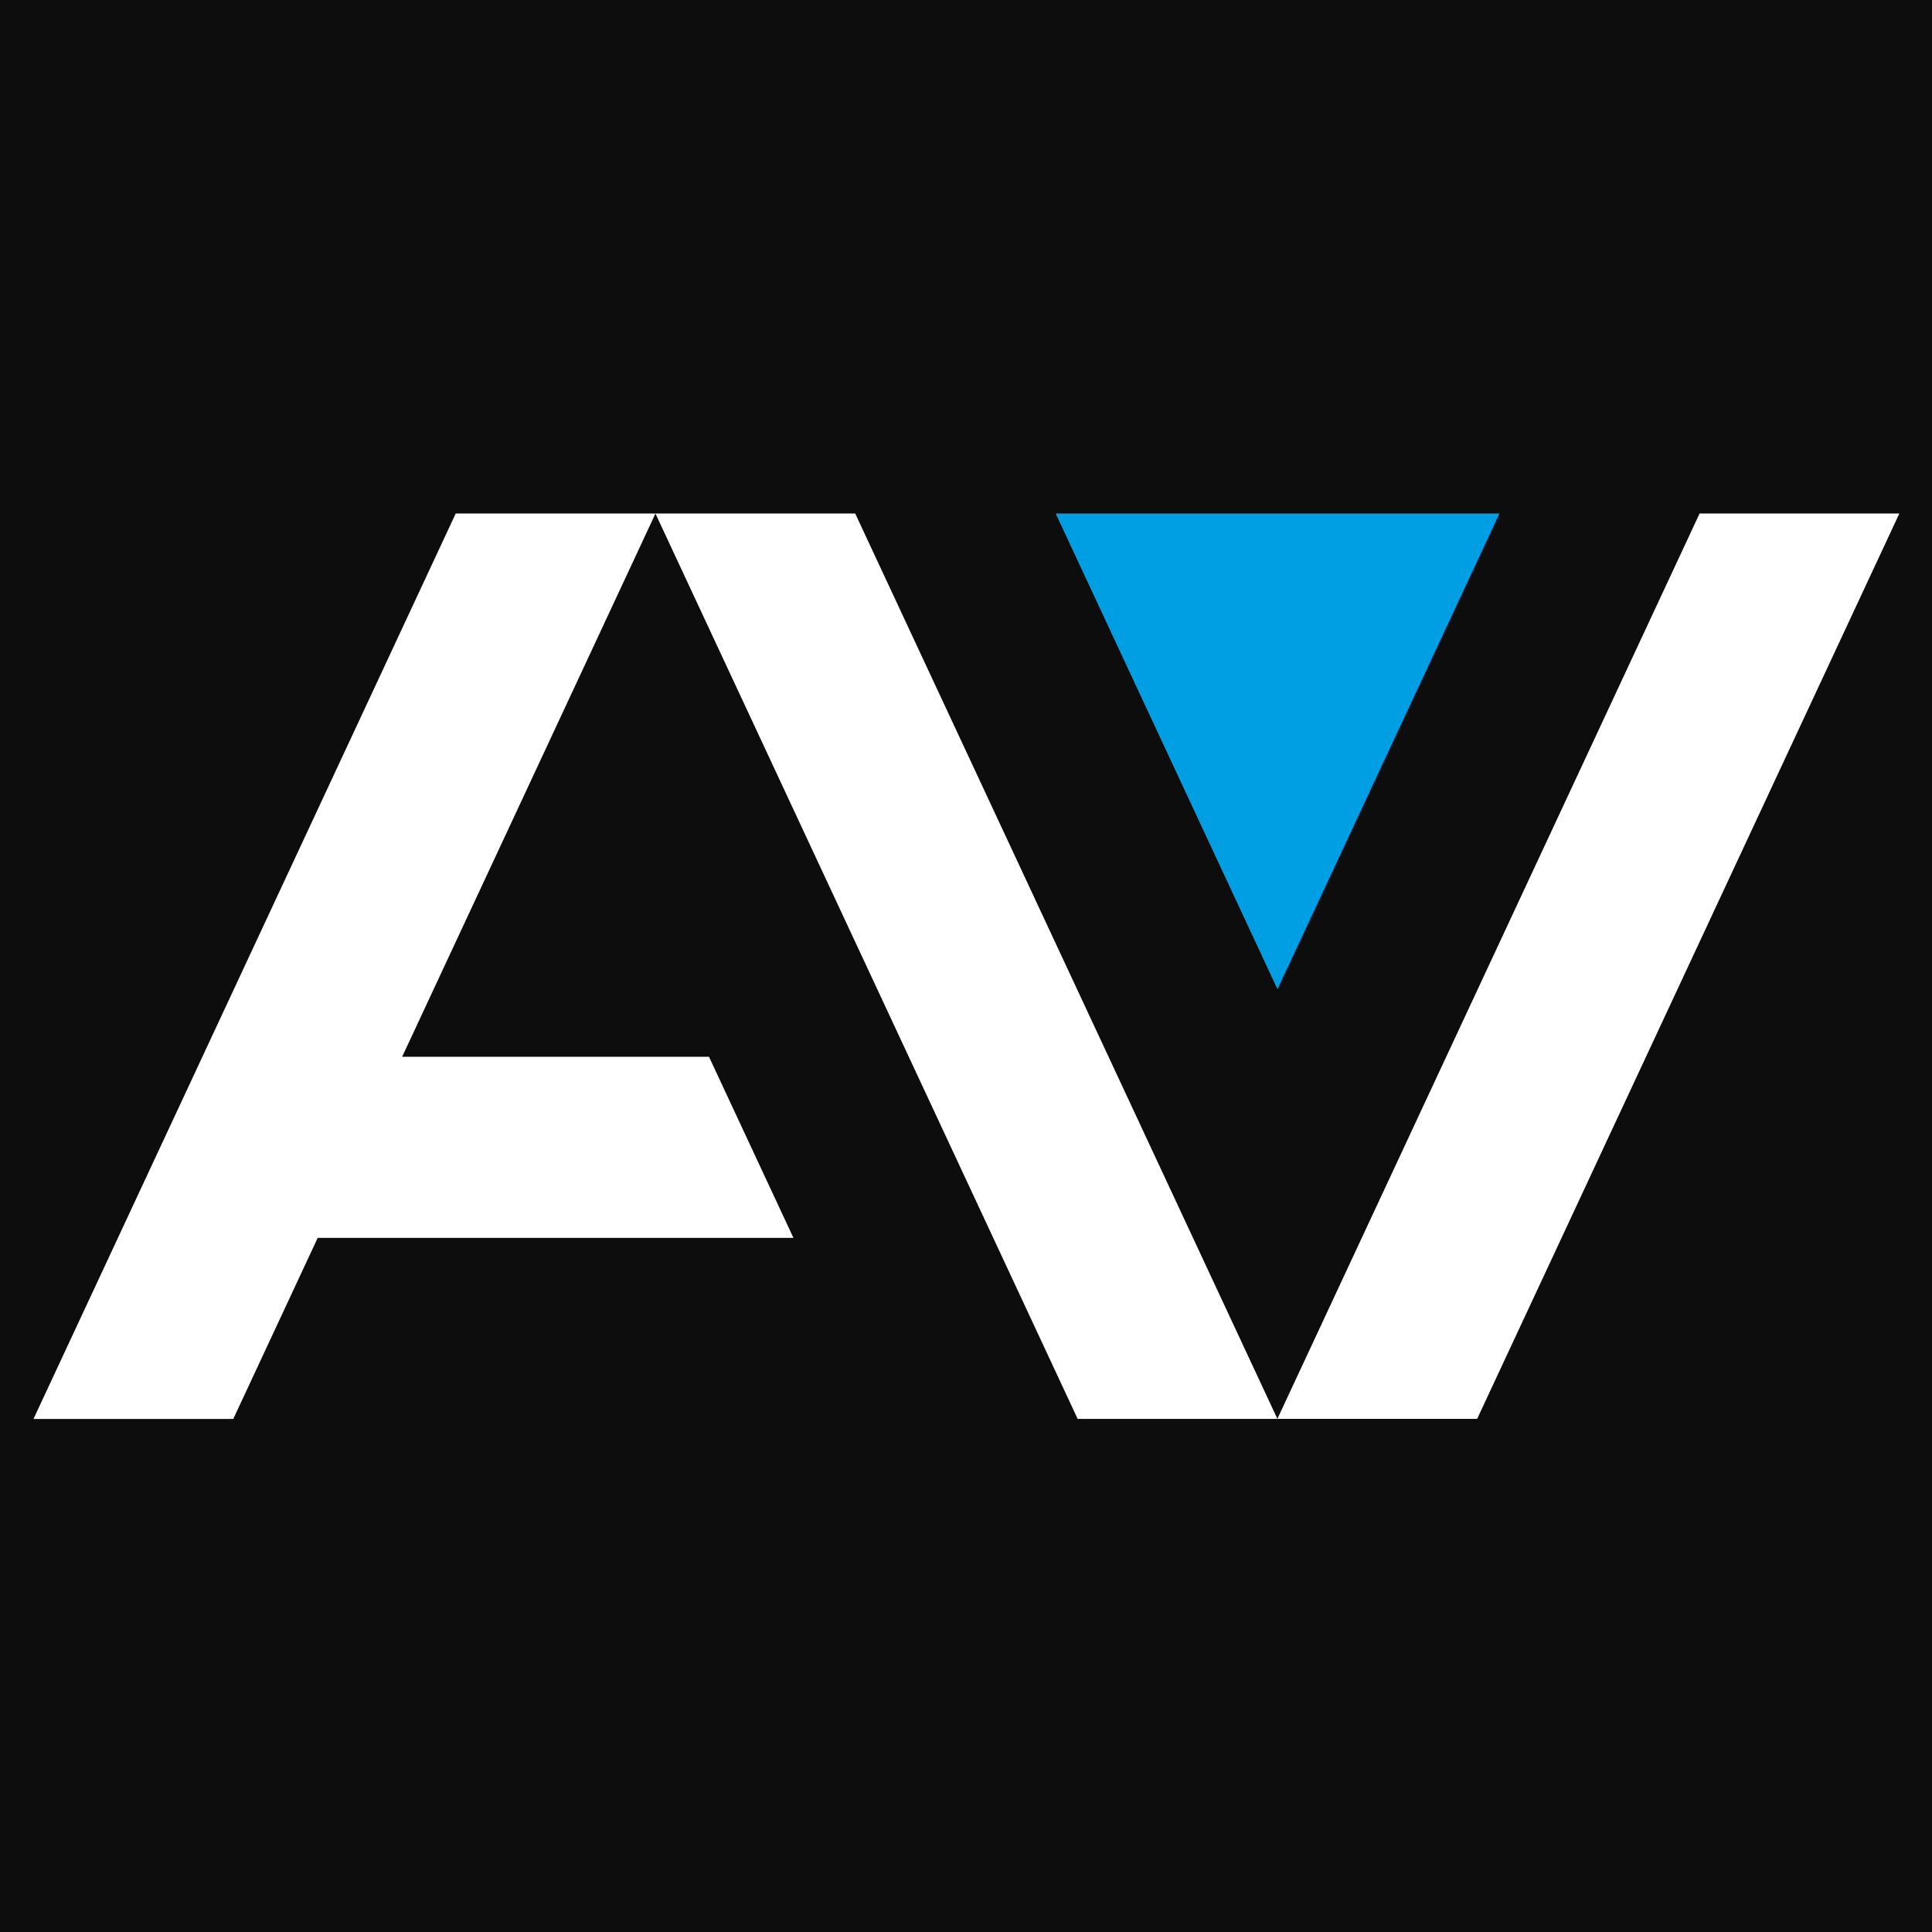
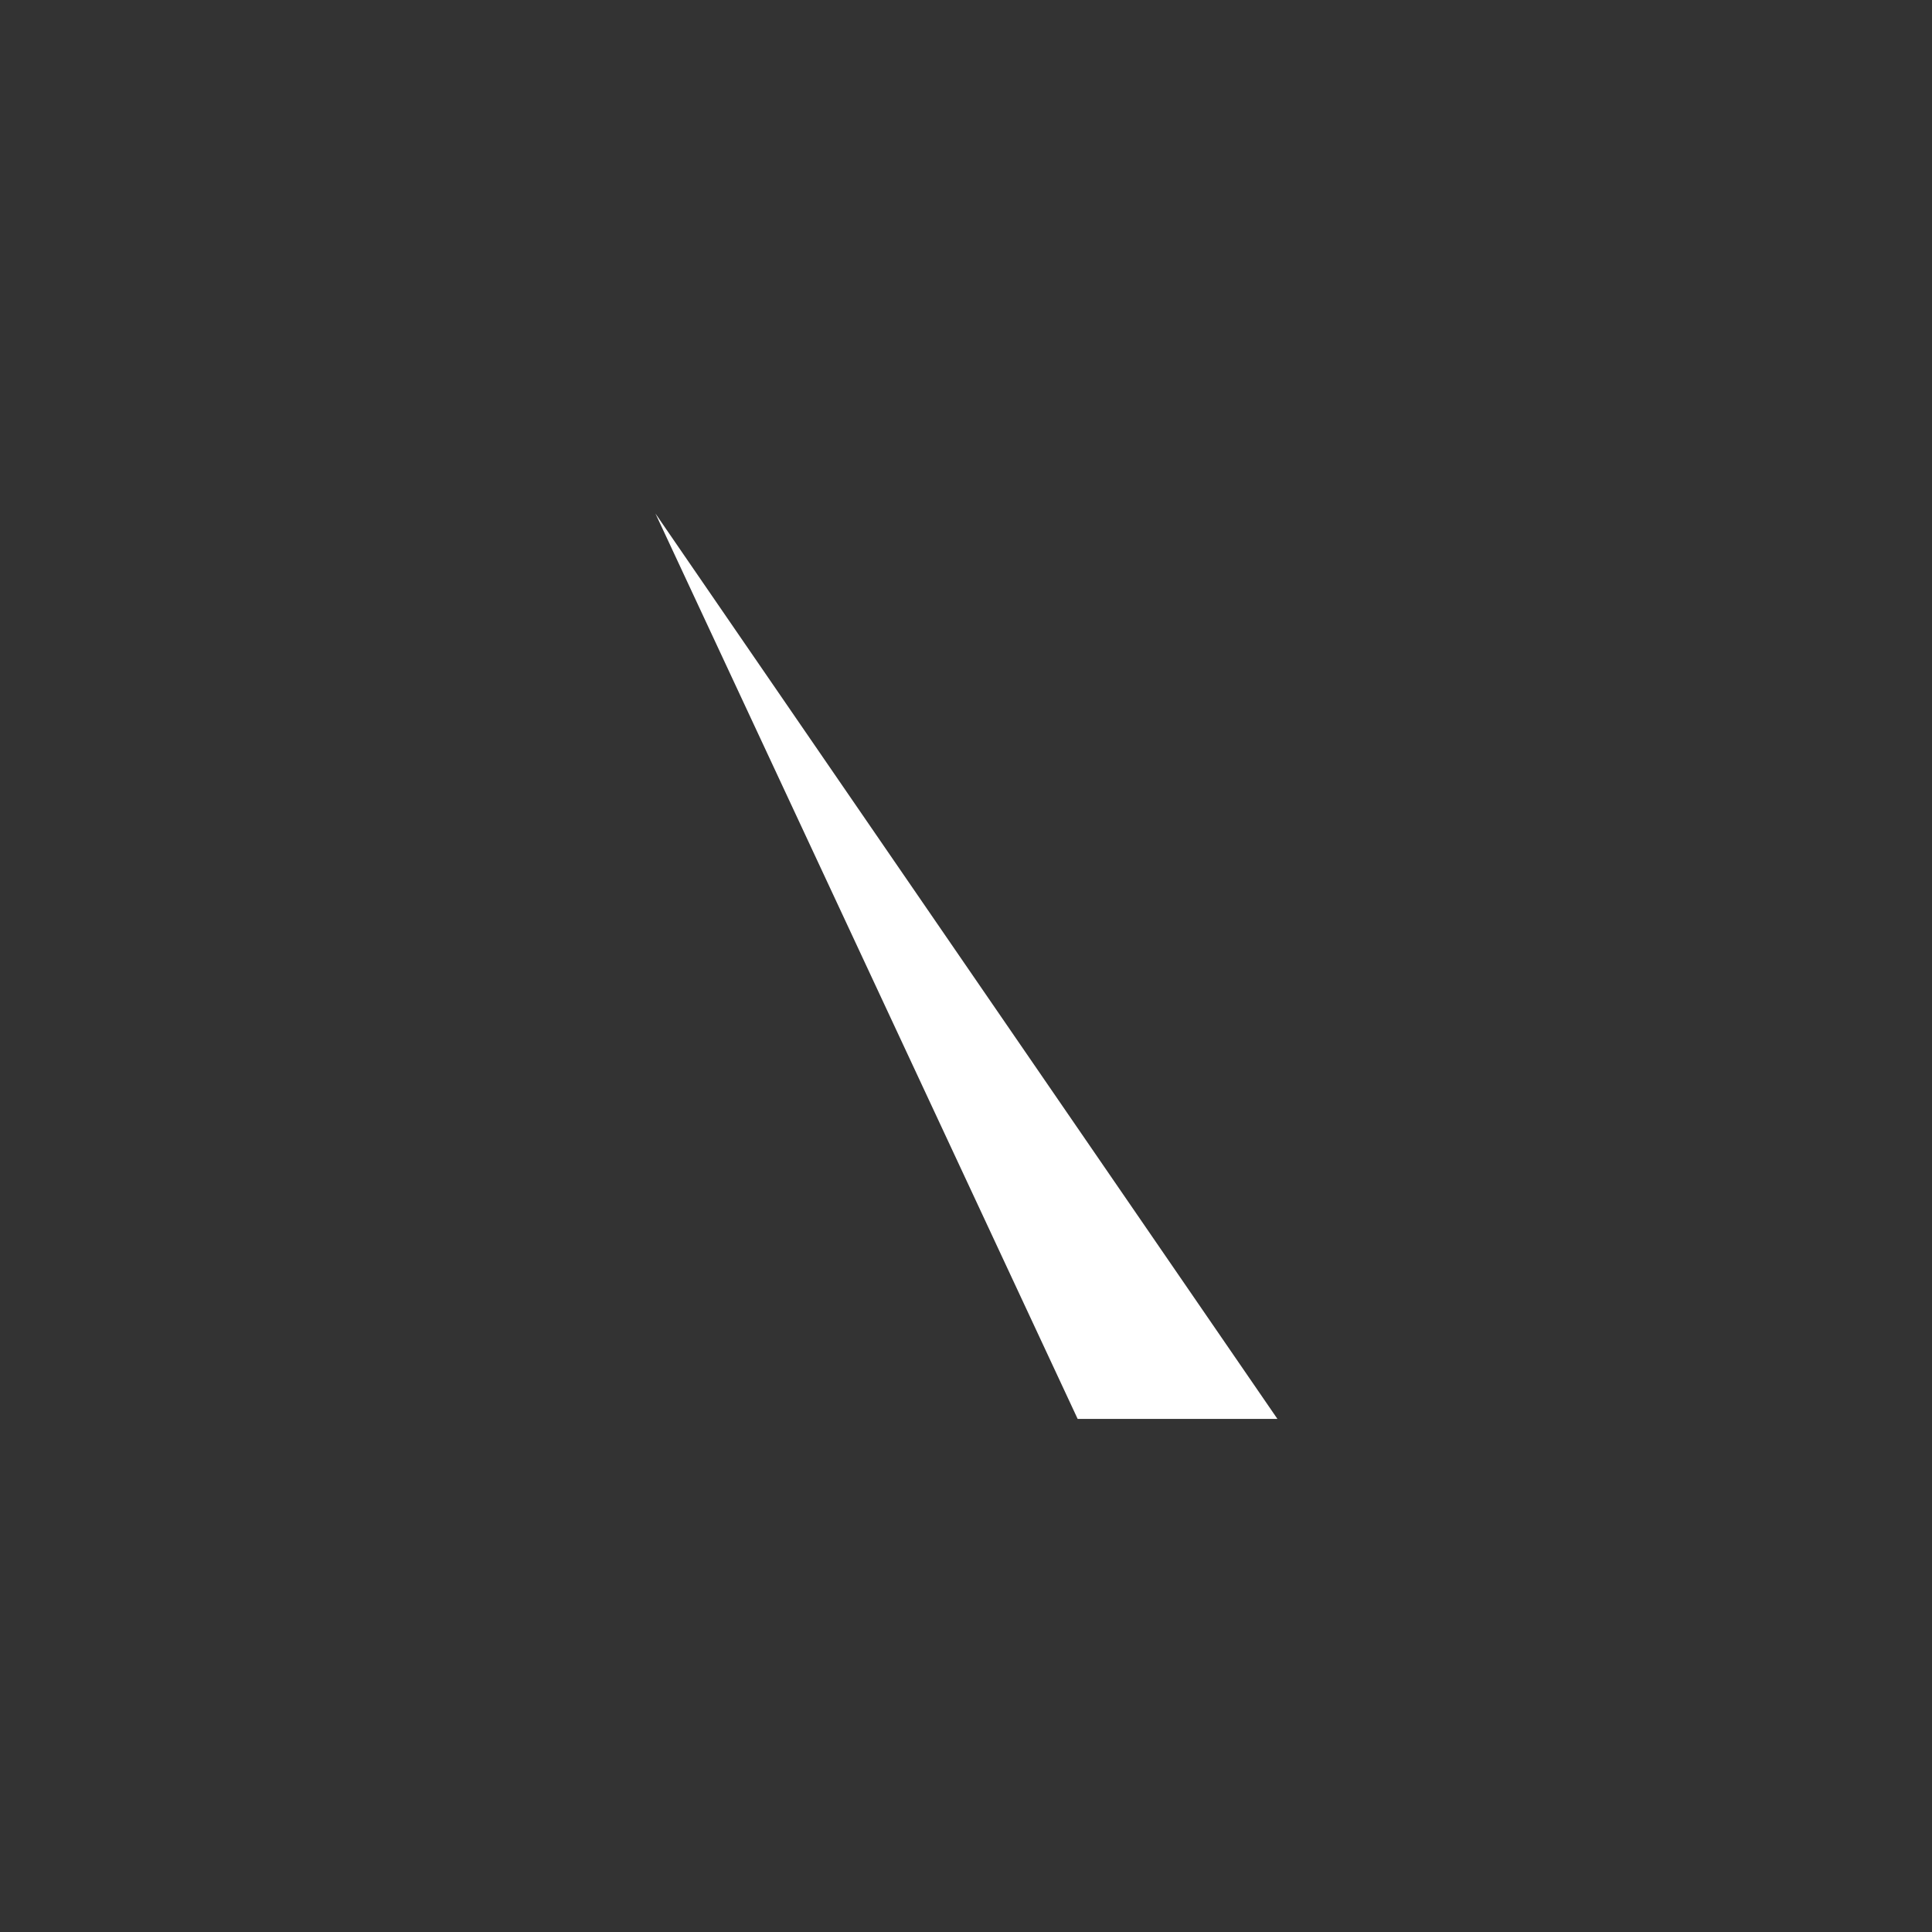
<svg xmlns="http://www.w3.org/2000/svg" width="100%" height="100%" viewBox="0 0 1896 1896" version="1.1" xml:space="preserve" style="fill-rule:evenodd;clip-rule:evenodd;stroke-linejoin:round;stroke-miterlimit:2;">
  <rect x="0" y="0" width="1896" height="1896" fill="#333333" stroke="none" />
  <g transform="matrix(4.167,0,0,4.167,0,0)">
-     <rect x="-26.641" y="-18.302" width="516.027" height="499.009" style="fill:rgb(13,13,13);" />
    <g transform="matrix(0.677,0,0,0.677,7.886,120.933)">
      <g transform="matrix(5.556,0,0,5.556,432.742,0.001)">
-         <path d="M0,29.783L-13.888,0L13.897,0L0,29.783Z" style="fill:rgb(0,159,227);fill-rule:nonzero;" />
-       </g>
+         </g>
      <g transform="matrix(-2.348,5.035,5.035,2.348,667.271,259.102)">
-         <path d="M-35.598,-34.015L26.956,-34.015L21.669,-22.678L-40.885,-22.678L-35.598,-34.015Z" style="fill:white;fill-rule:nonzero;" />
-       </g>
+         </g>
      <g transform="matrix(2.348,5.035,5.035,-2.348,421.546,-7.119)">
-         <path d="M-14.448,-34.015L48.106,-34.015L53.393,-22.678L-9.161,-22.678L-14.448,-34.015Z" style="fill:white;fill-rule:nonzero;" />
+         <path d="M-14.448,-34.015L48.106,-34.015L53.393,-22.678L-14.448,-34.015Z" style="fill:white;fill-rule:nonzero;" />
      </g>
      <g transform="matrix(5.556,0,0,5.556,0,0.002)">
-         <path d="M0,56.693L12.508,56.693L17.796,45.354L47.582,45.354L42.295,34.015L23.083,34.015L38.945,0L26.437,0L0,56.693Z" style="fill:white;fill-rule:nonzero;" />
-       </g>
+         </g>
    </g>
  </g>
</svg>